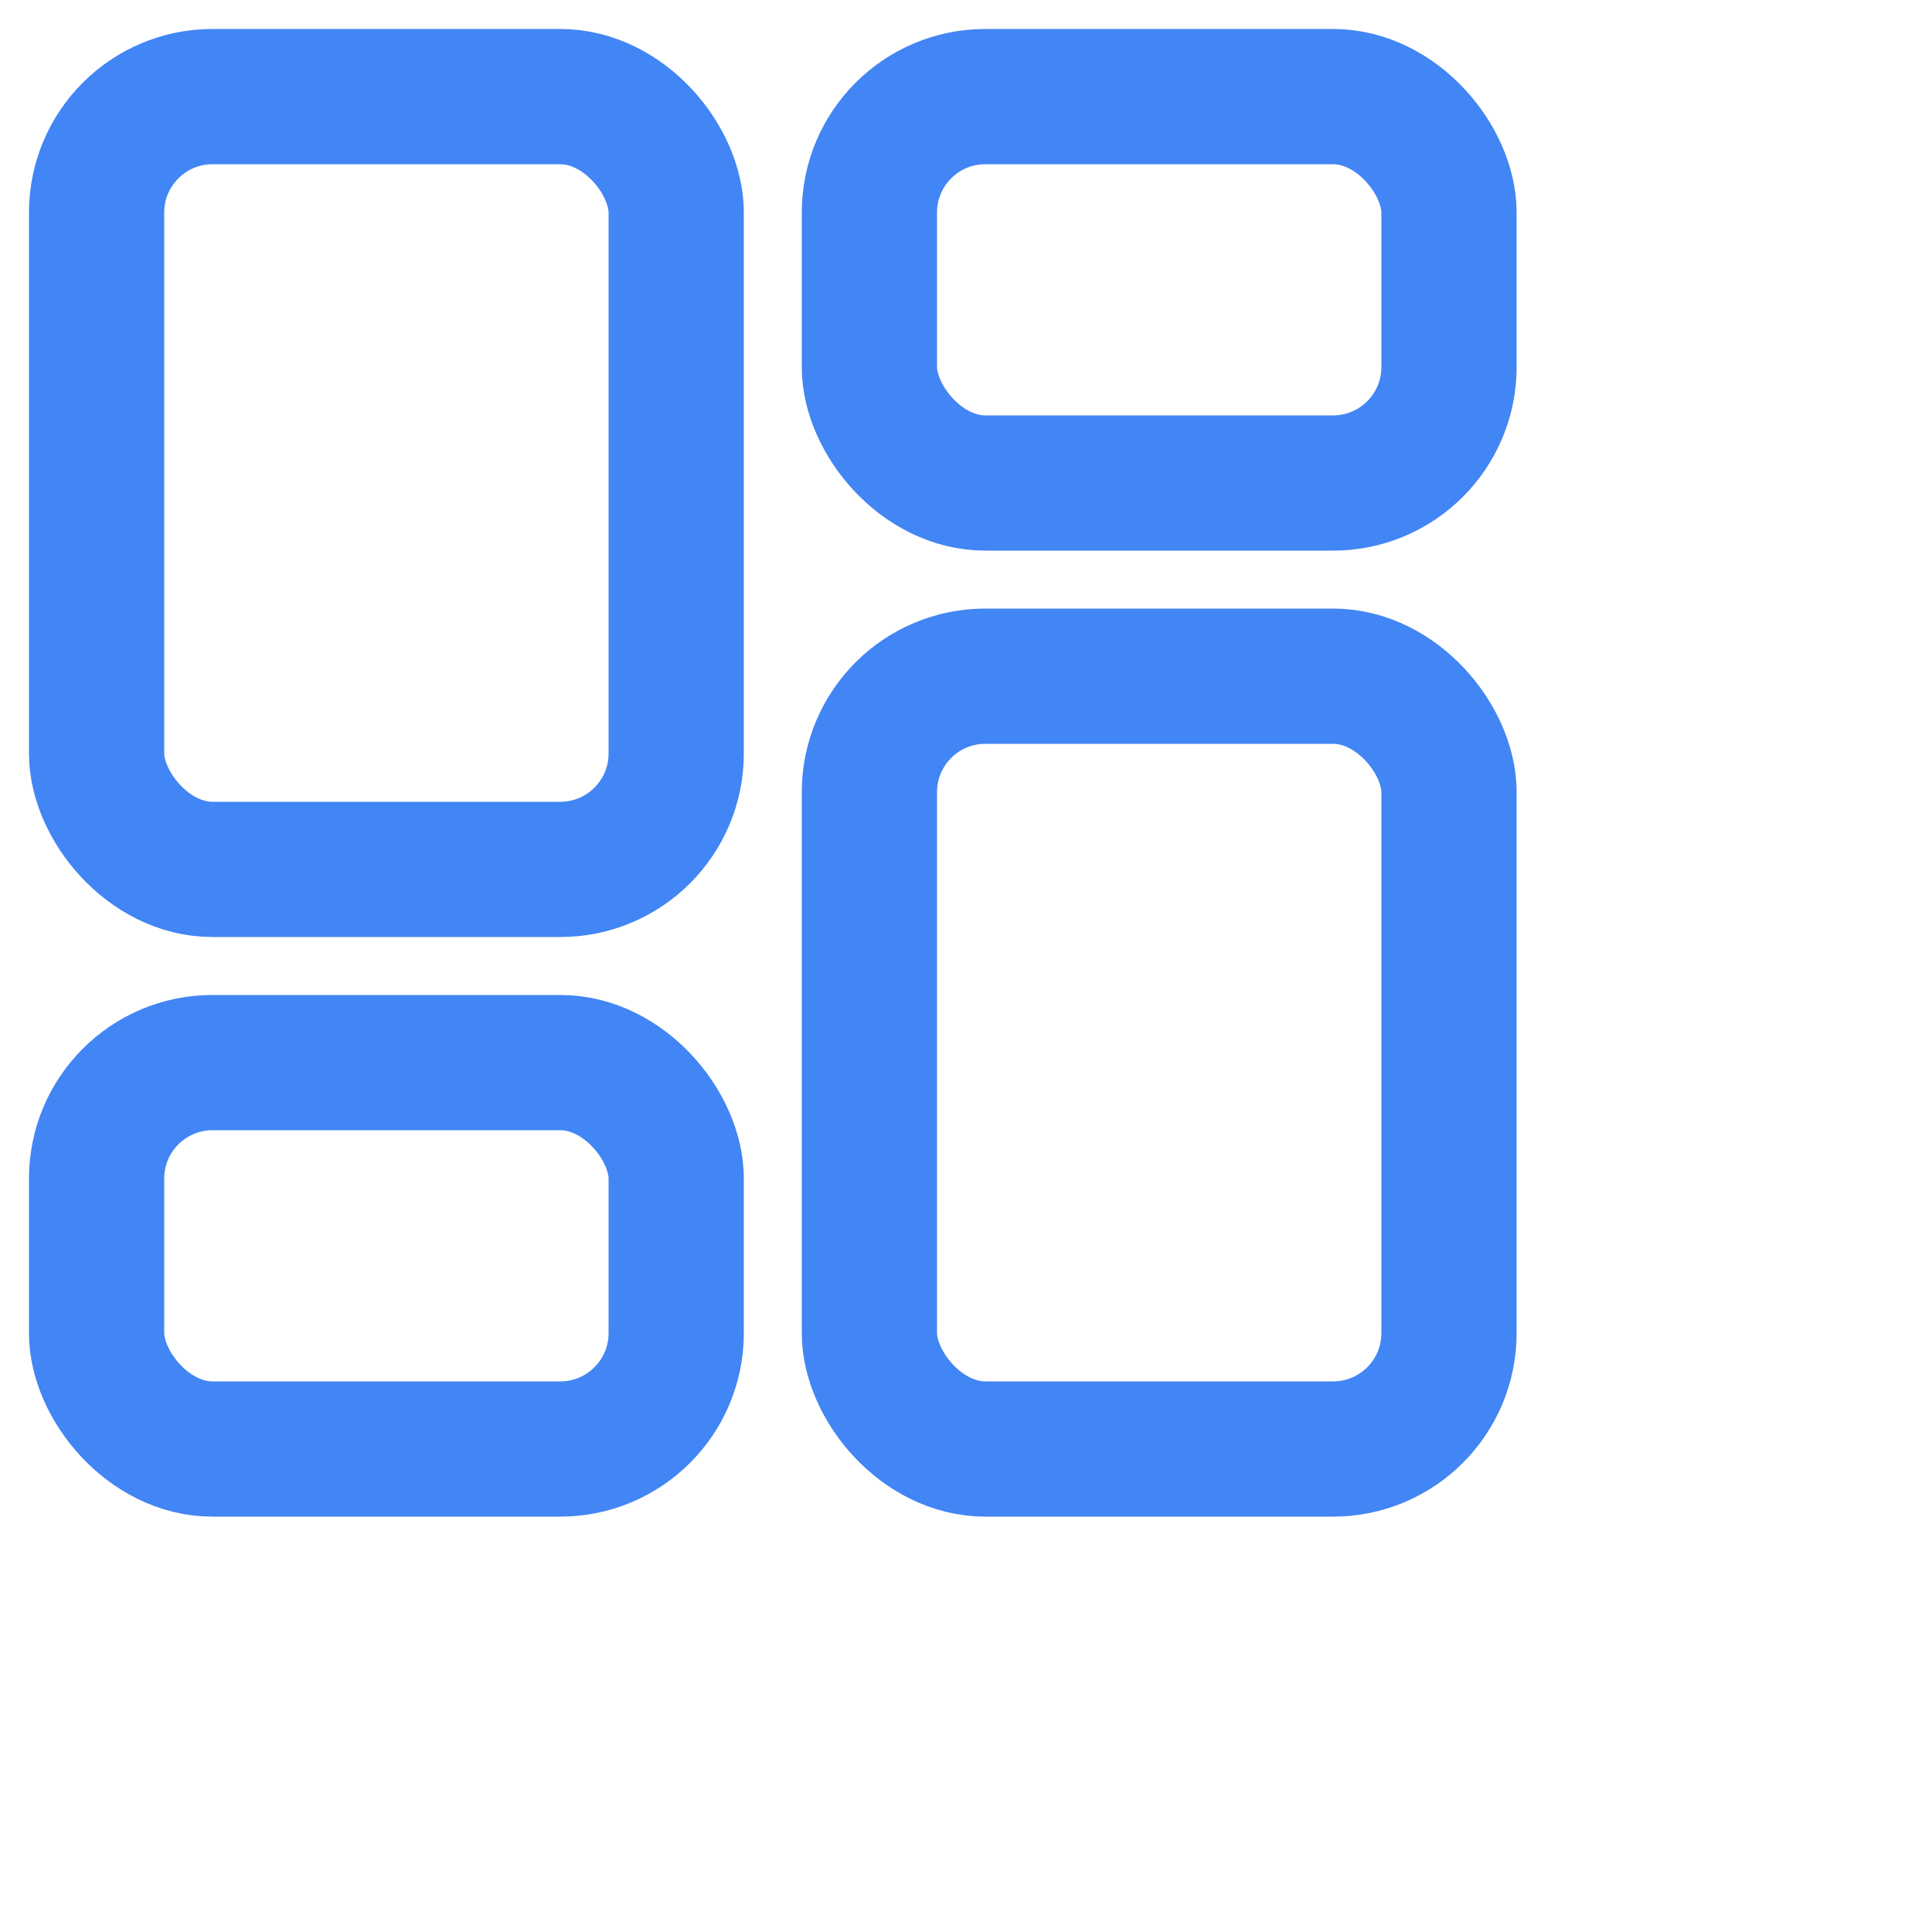
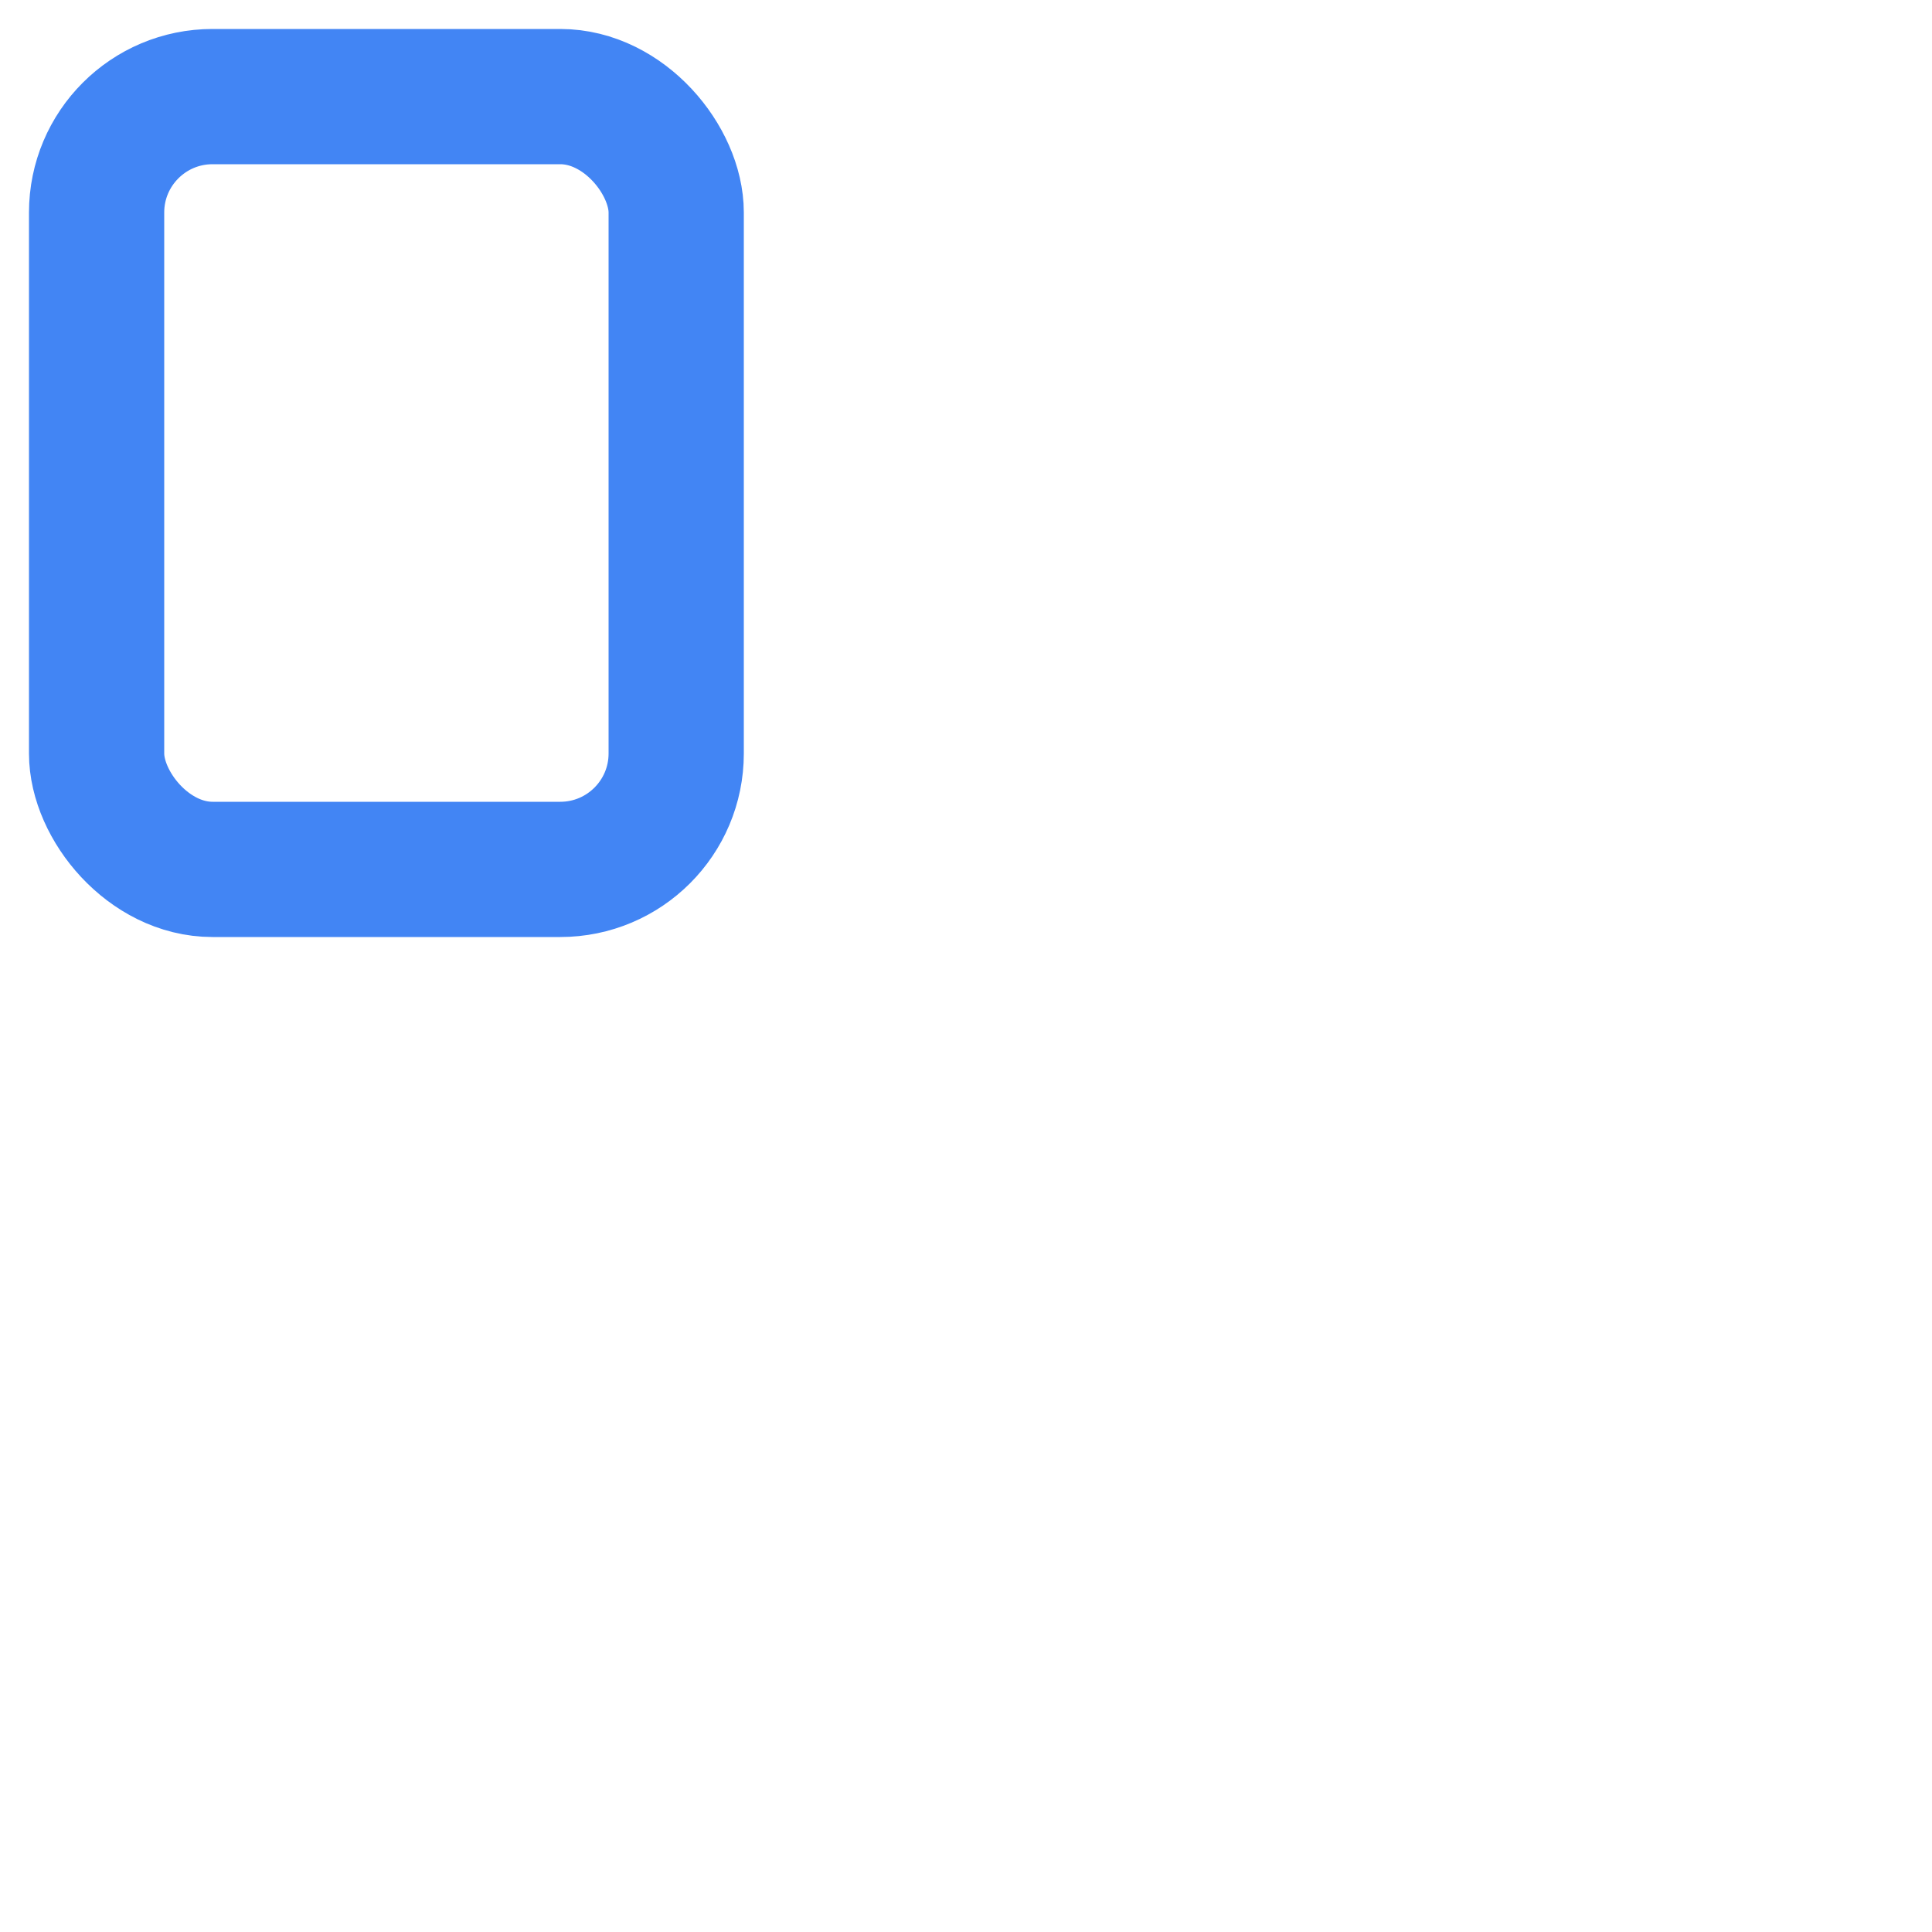
<svg xmlns="http://www.w3.org/2000/svg" viewBox="0 0 100 100" width="10%" height="10%">
  <style>
    .rect2 {
      fill: none;               /* Transparent inside */
      stroke: #4285f4;          /* Default color (blue) */
      stroke-width: 7;          /* Default border thickness */
      rx: 6;                   /* Rounded corners */
      ry: 6;
    }
  </style>
  <rect class="rect2" x="5" y="5" width="30" height="40" />
-   <rect class="rect2" x="45" y="5" width="30" height="20" />
-   <rect class="rect2" x="5" y="55" width="30" height="20" />
-   <rect class="rect2" x="45" y="35" width="30" height="40" />
</svg>